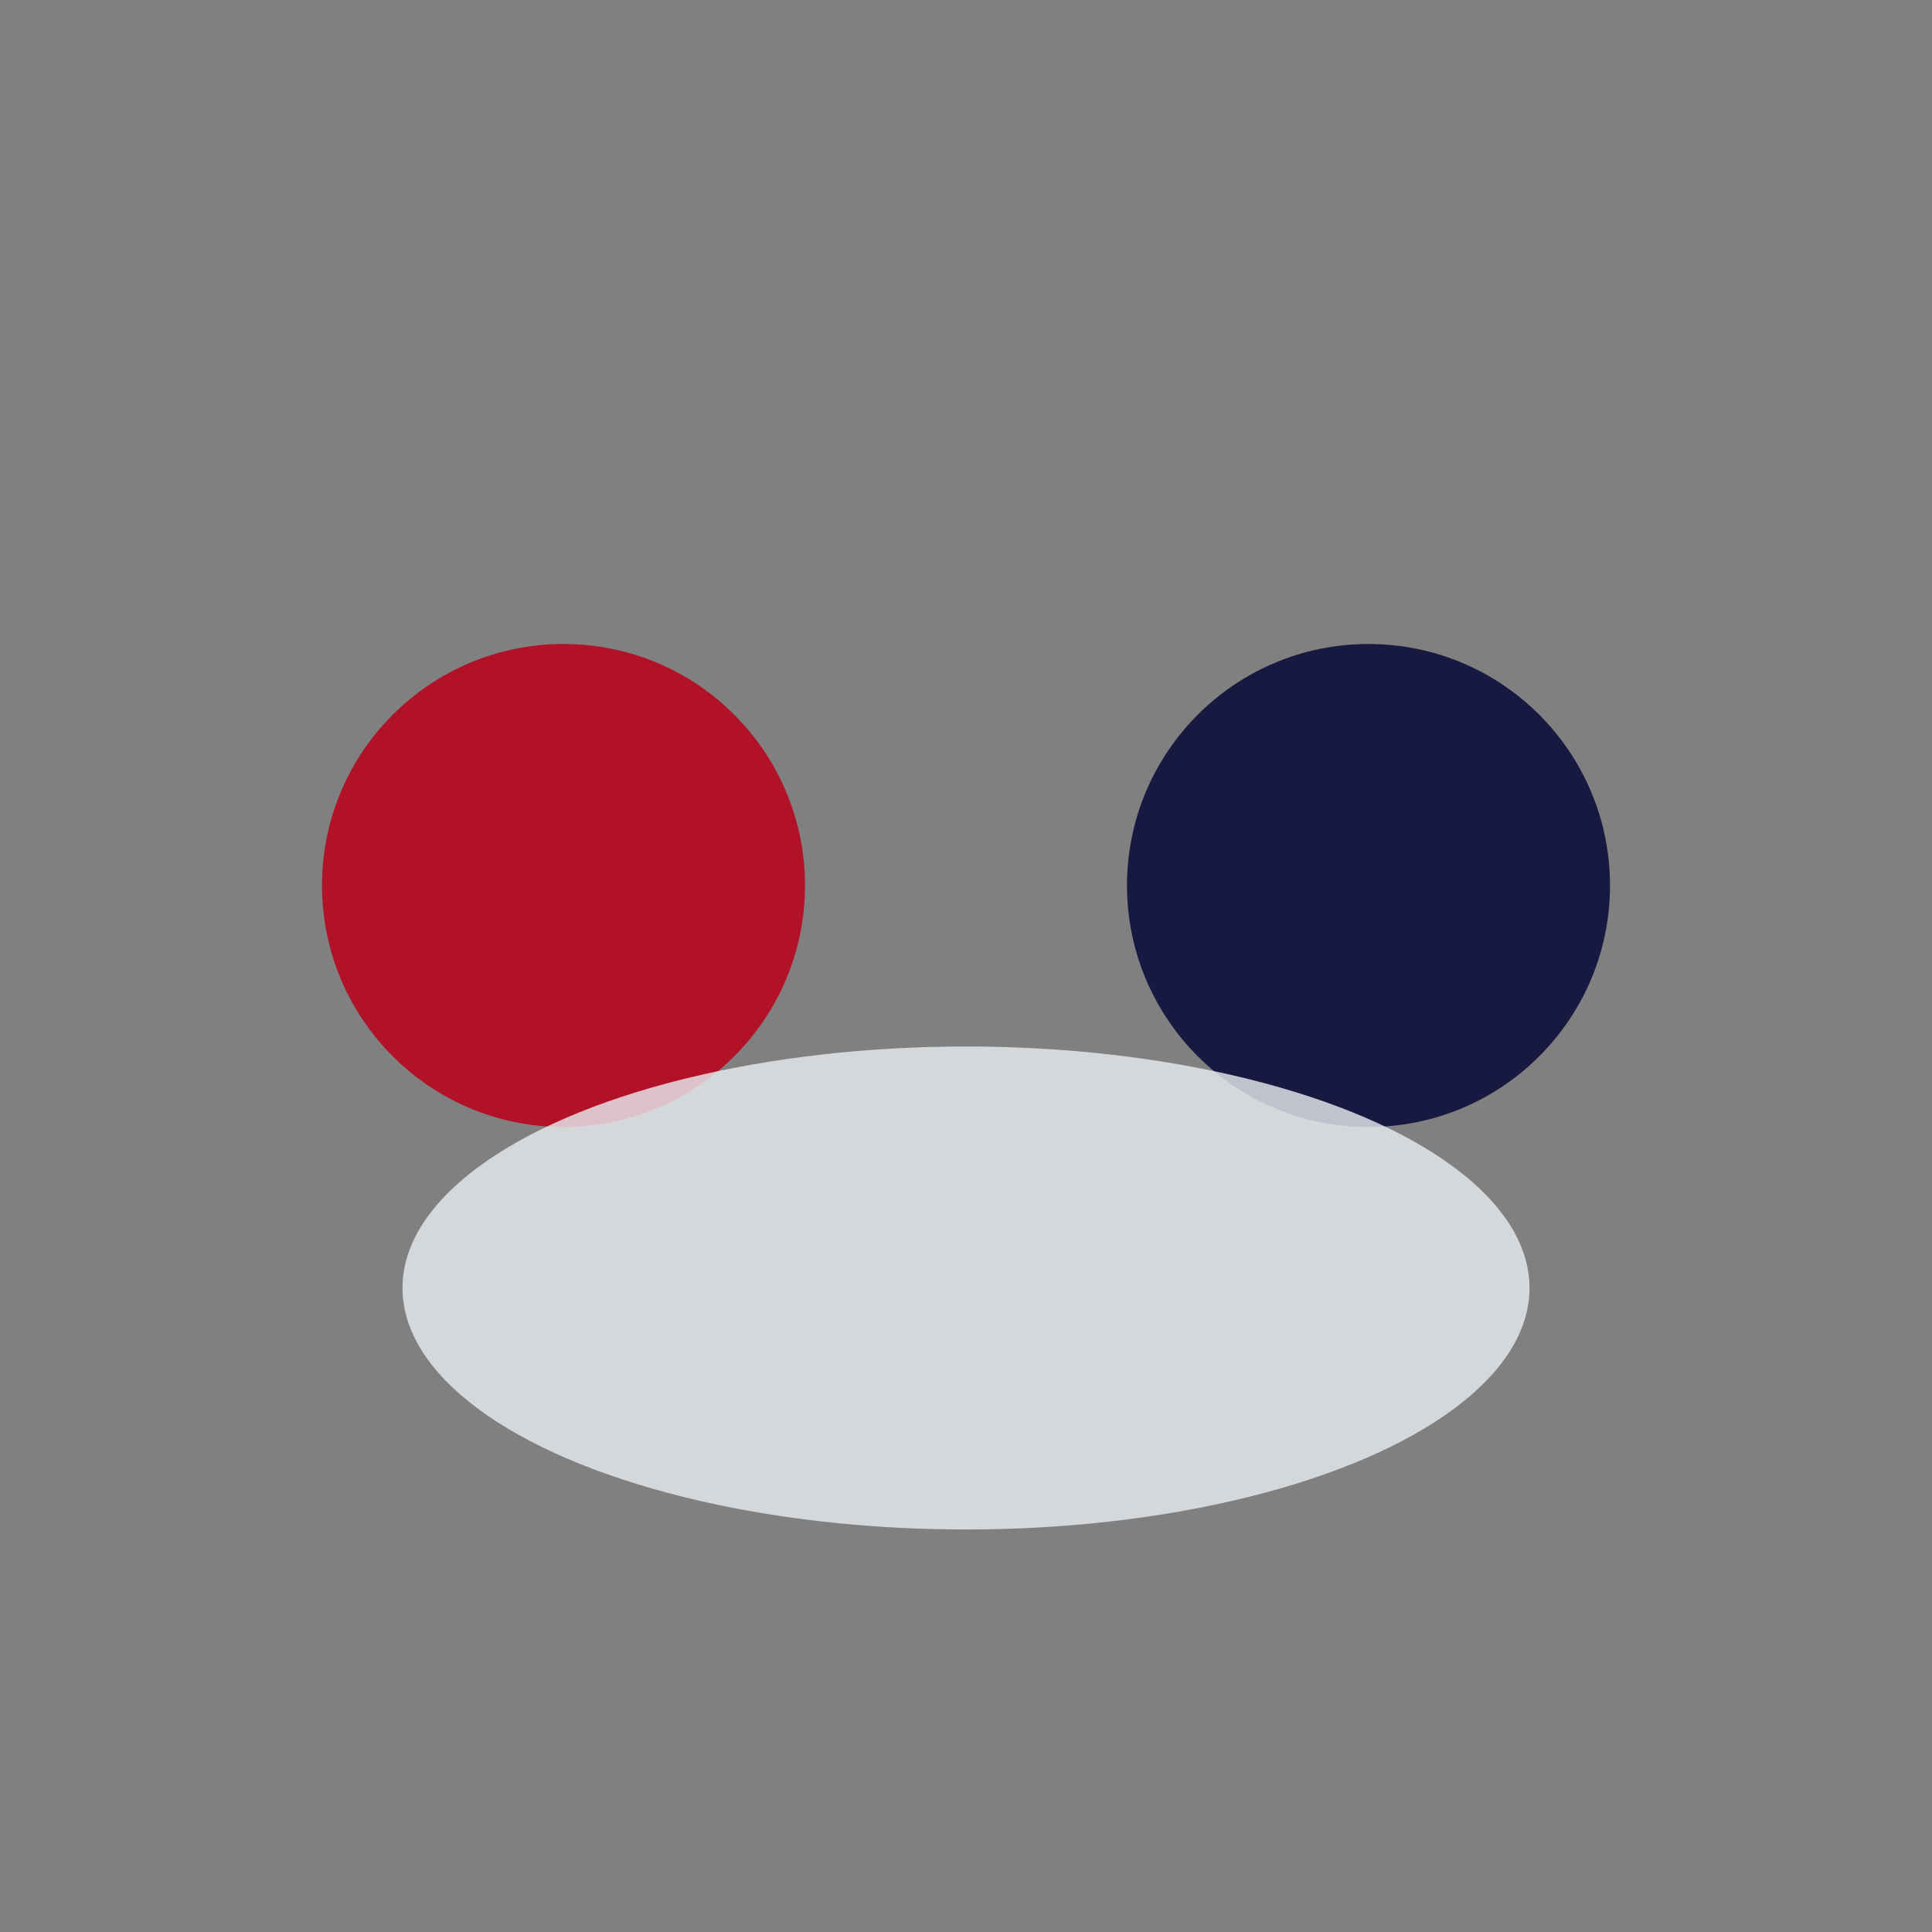
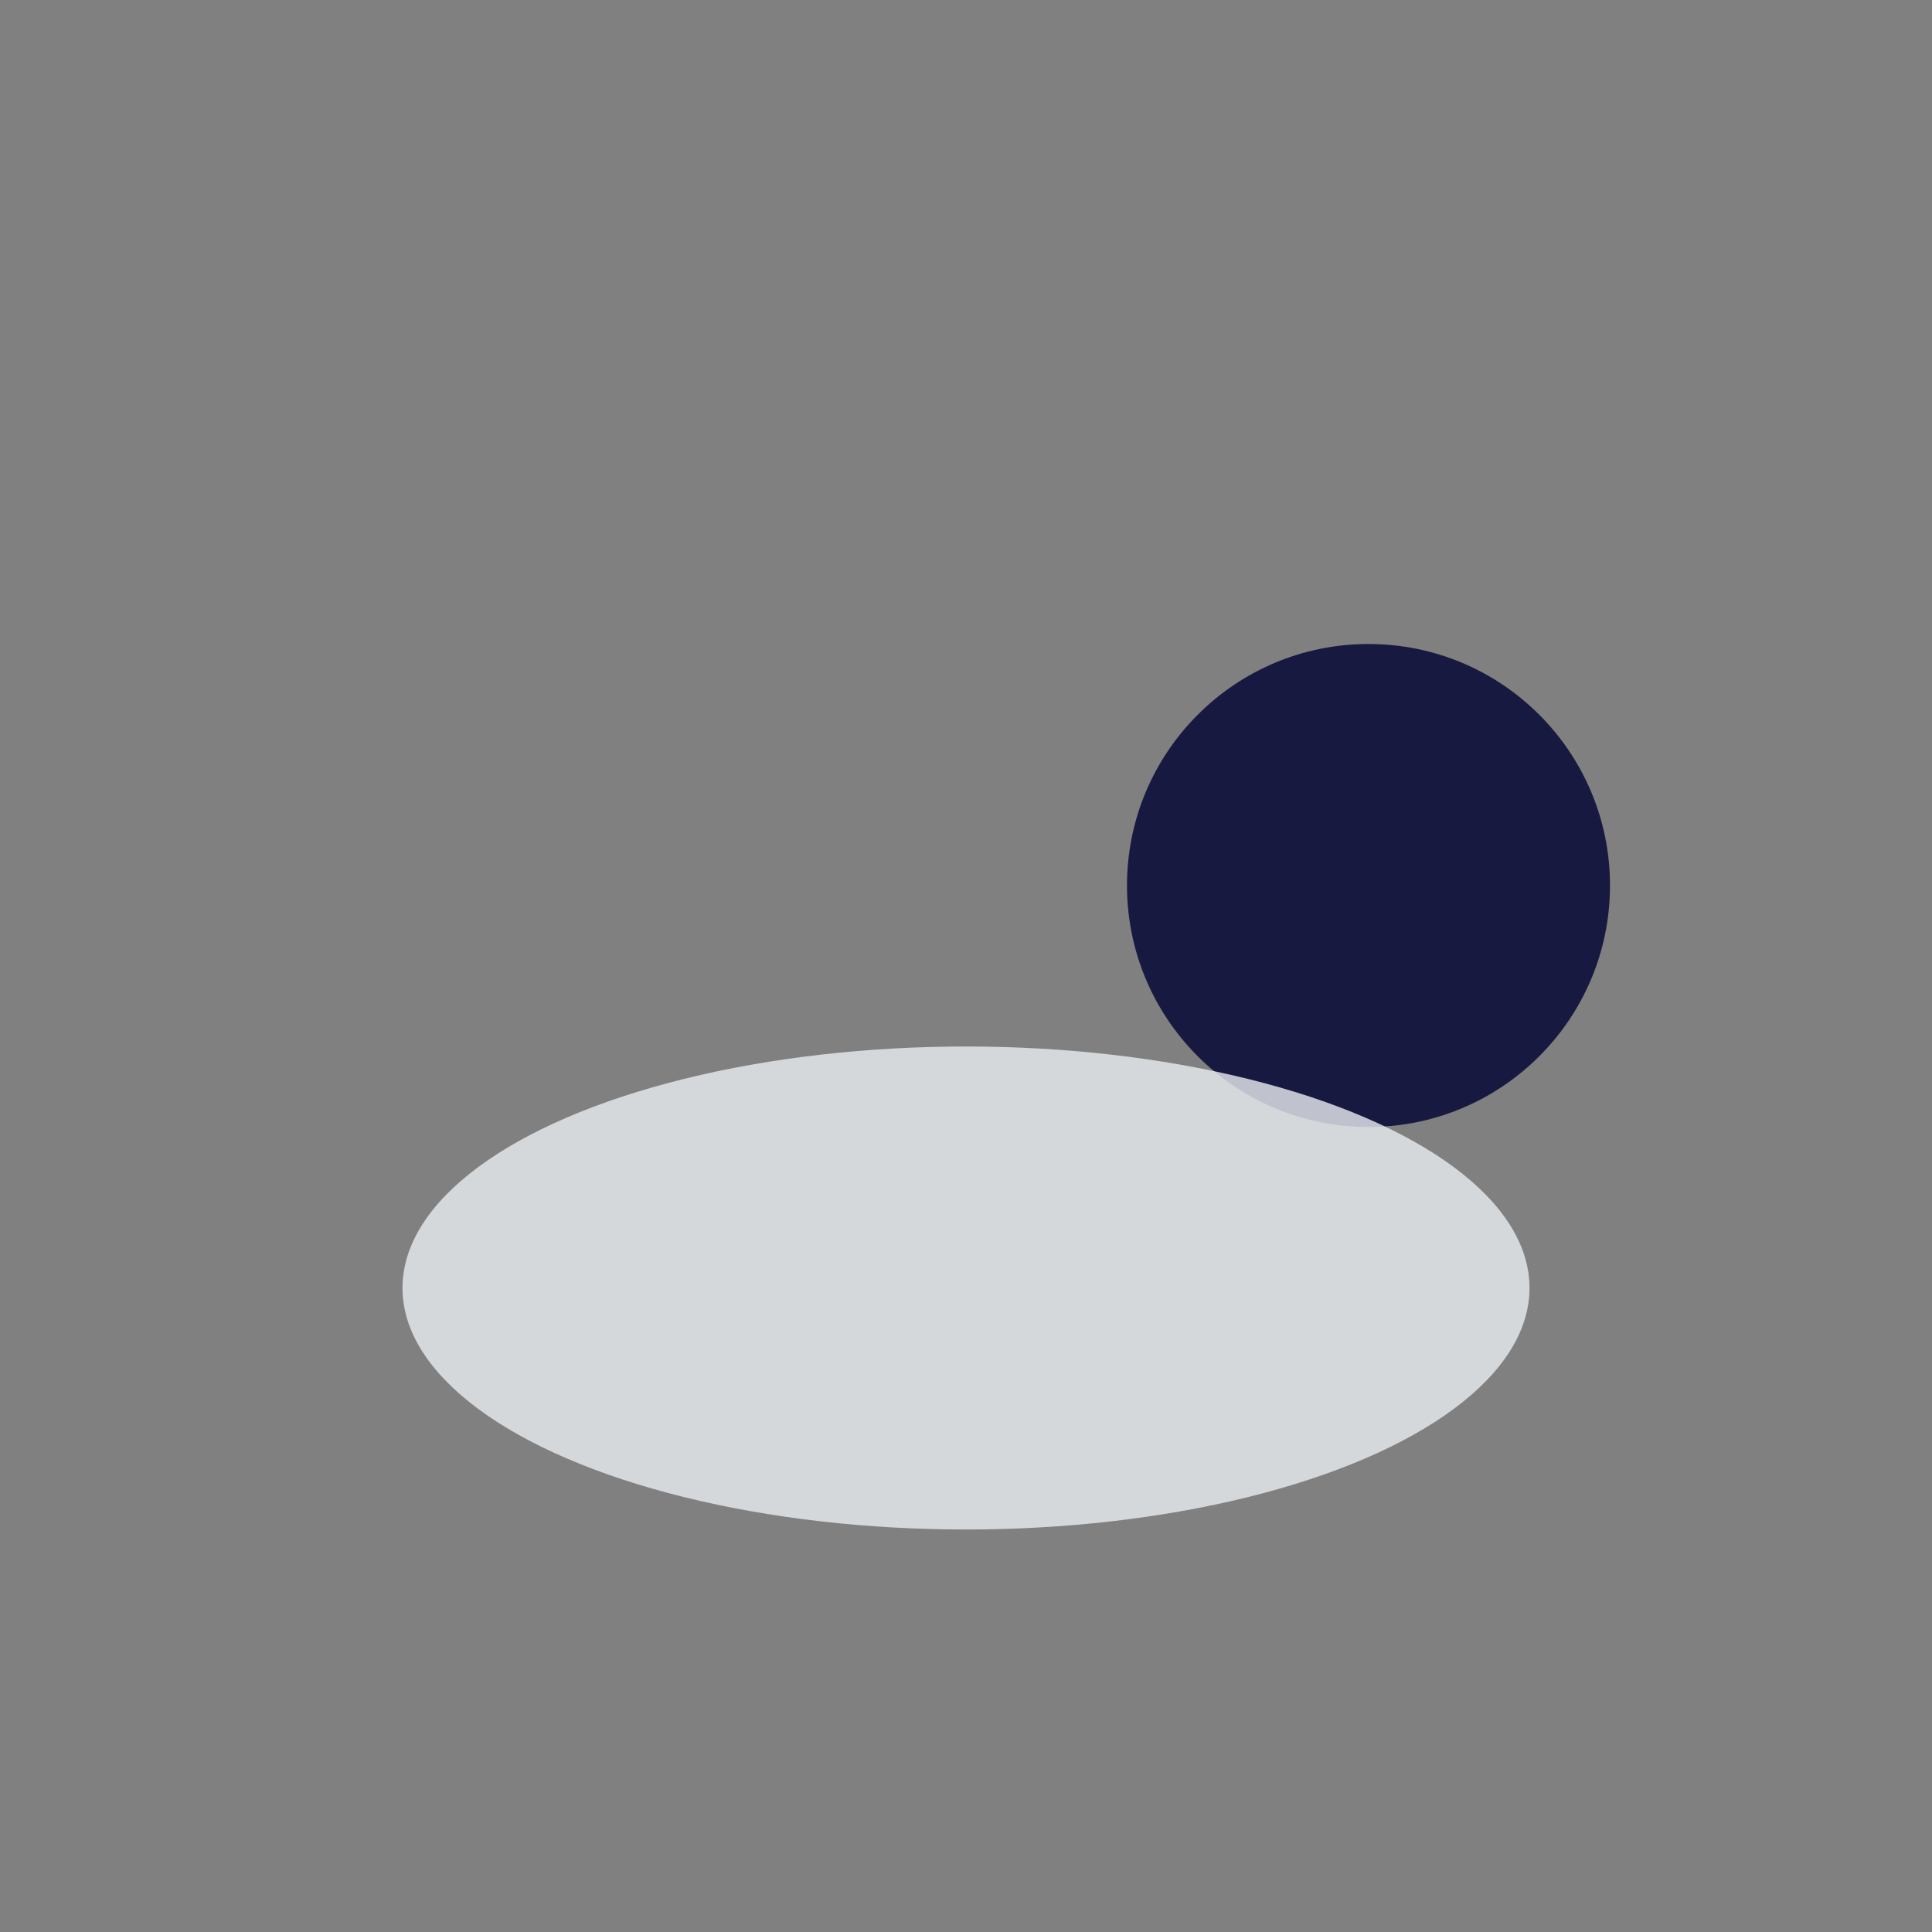
<svg xmlns="http://www.w3.org/2000/svg" width="24" height="24" viewBox="0 0 24 24">
  <rect x="0" y="0" width="24" height="24" fill="#808080" stroke="none" />
-   <circle cx="7" cy="11" r="3" fill="#B11227" />
  <circle cx="17" cy="11" r="3" fill="#181940" />
  <ellipse cx="12" cy="16" rx="7" ry="3" fill="#E9EDF1" opacity=".8" />
</svg>